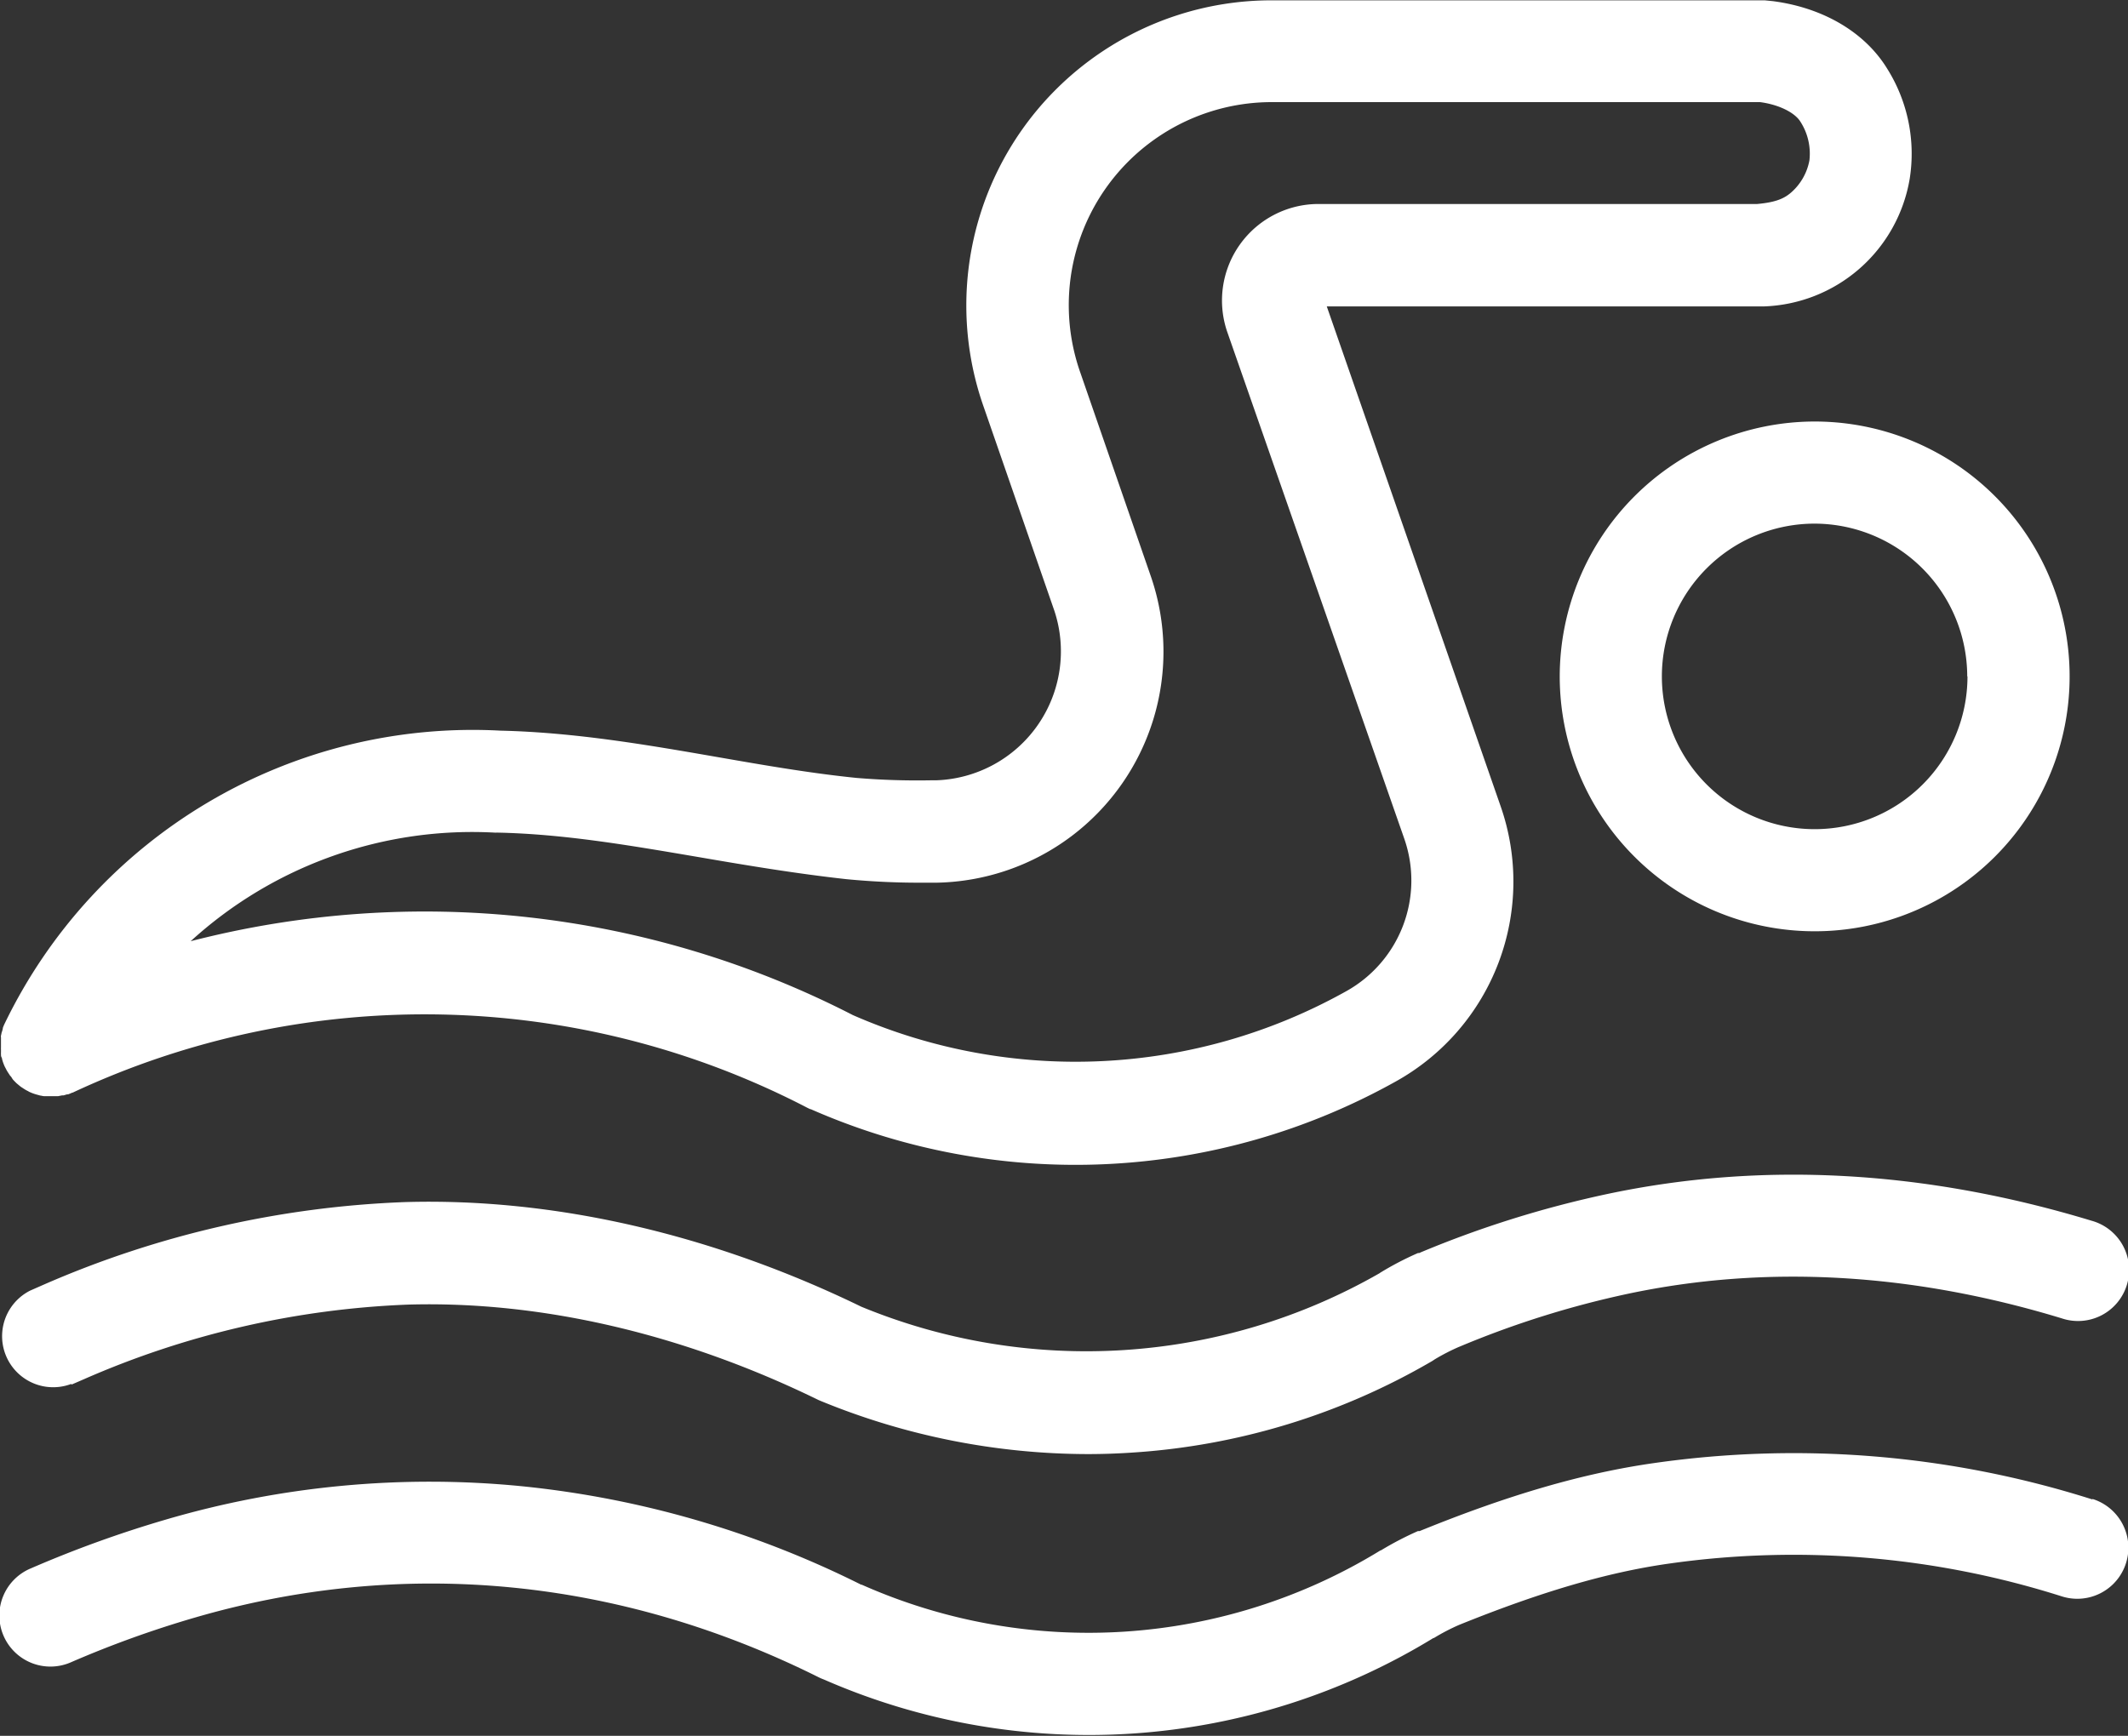
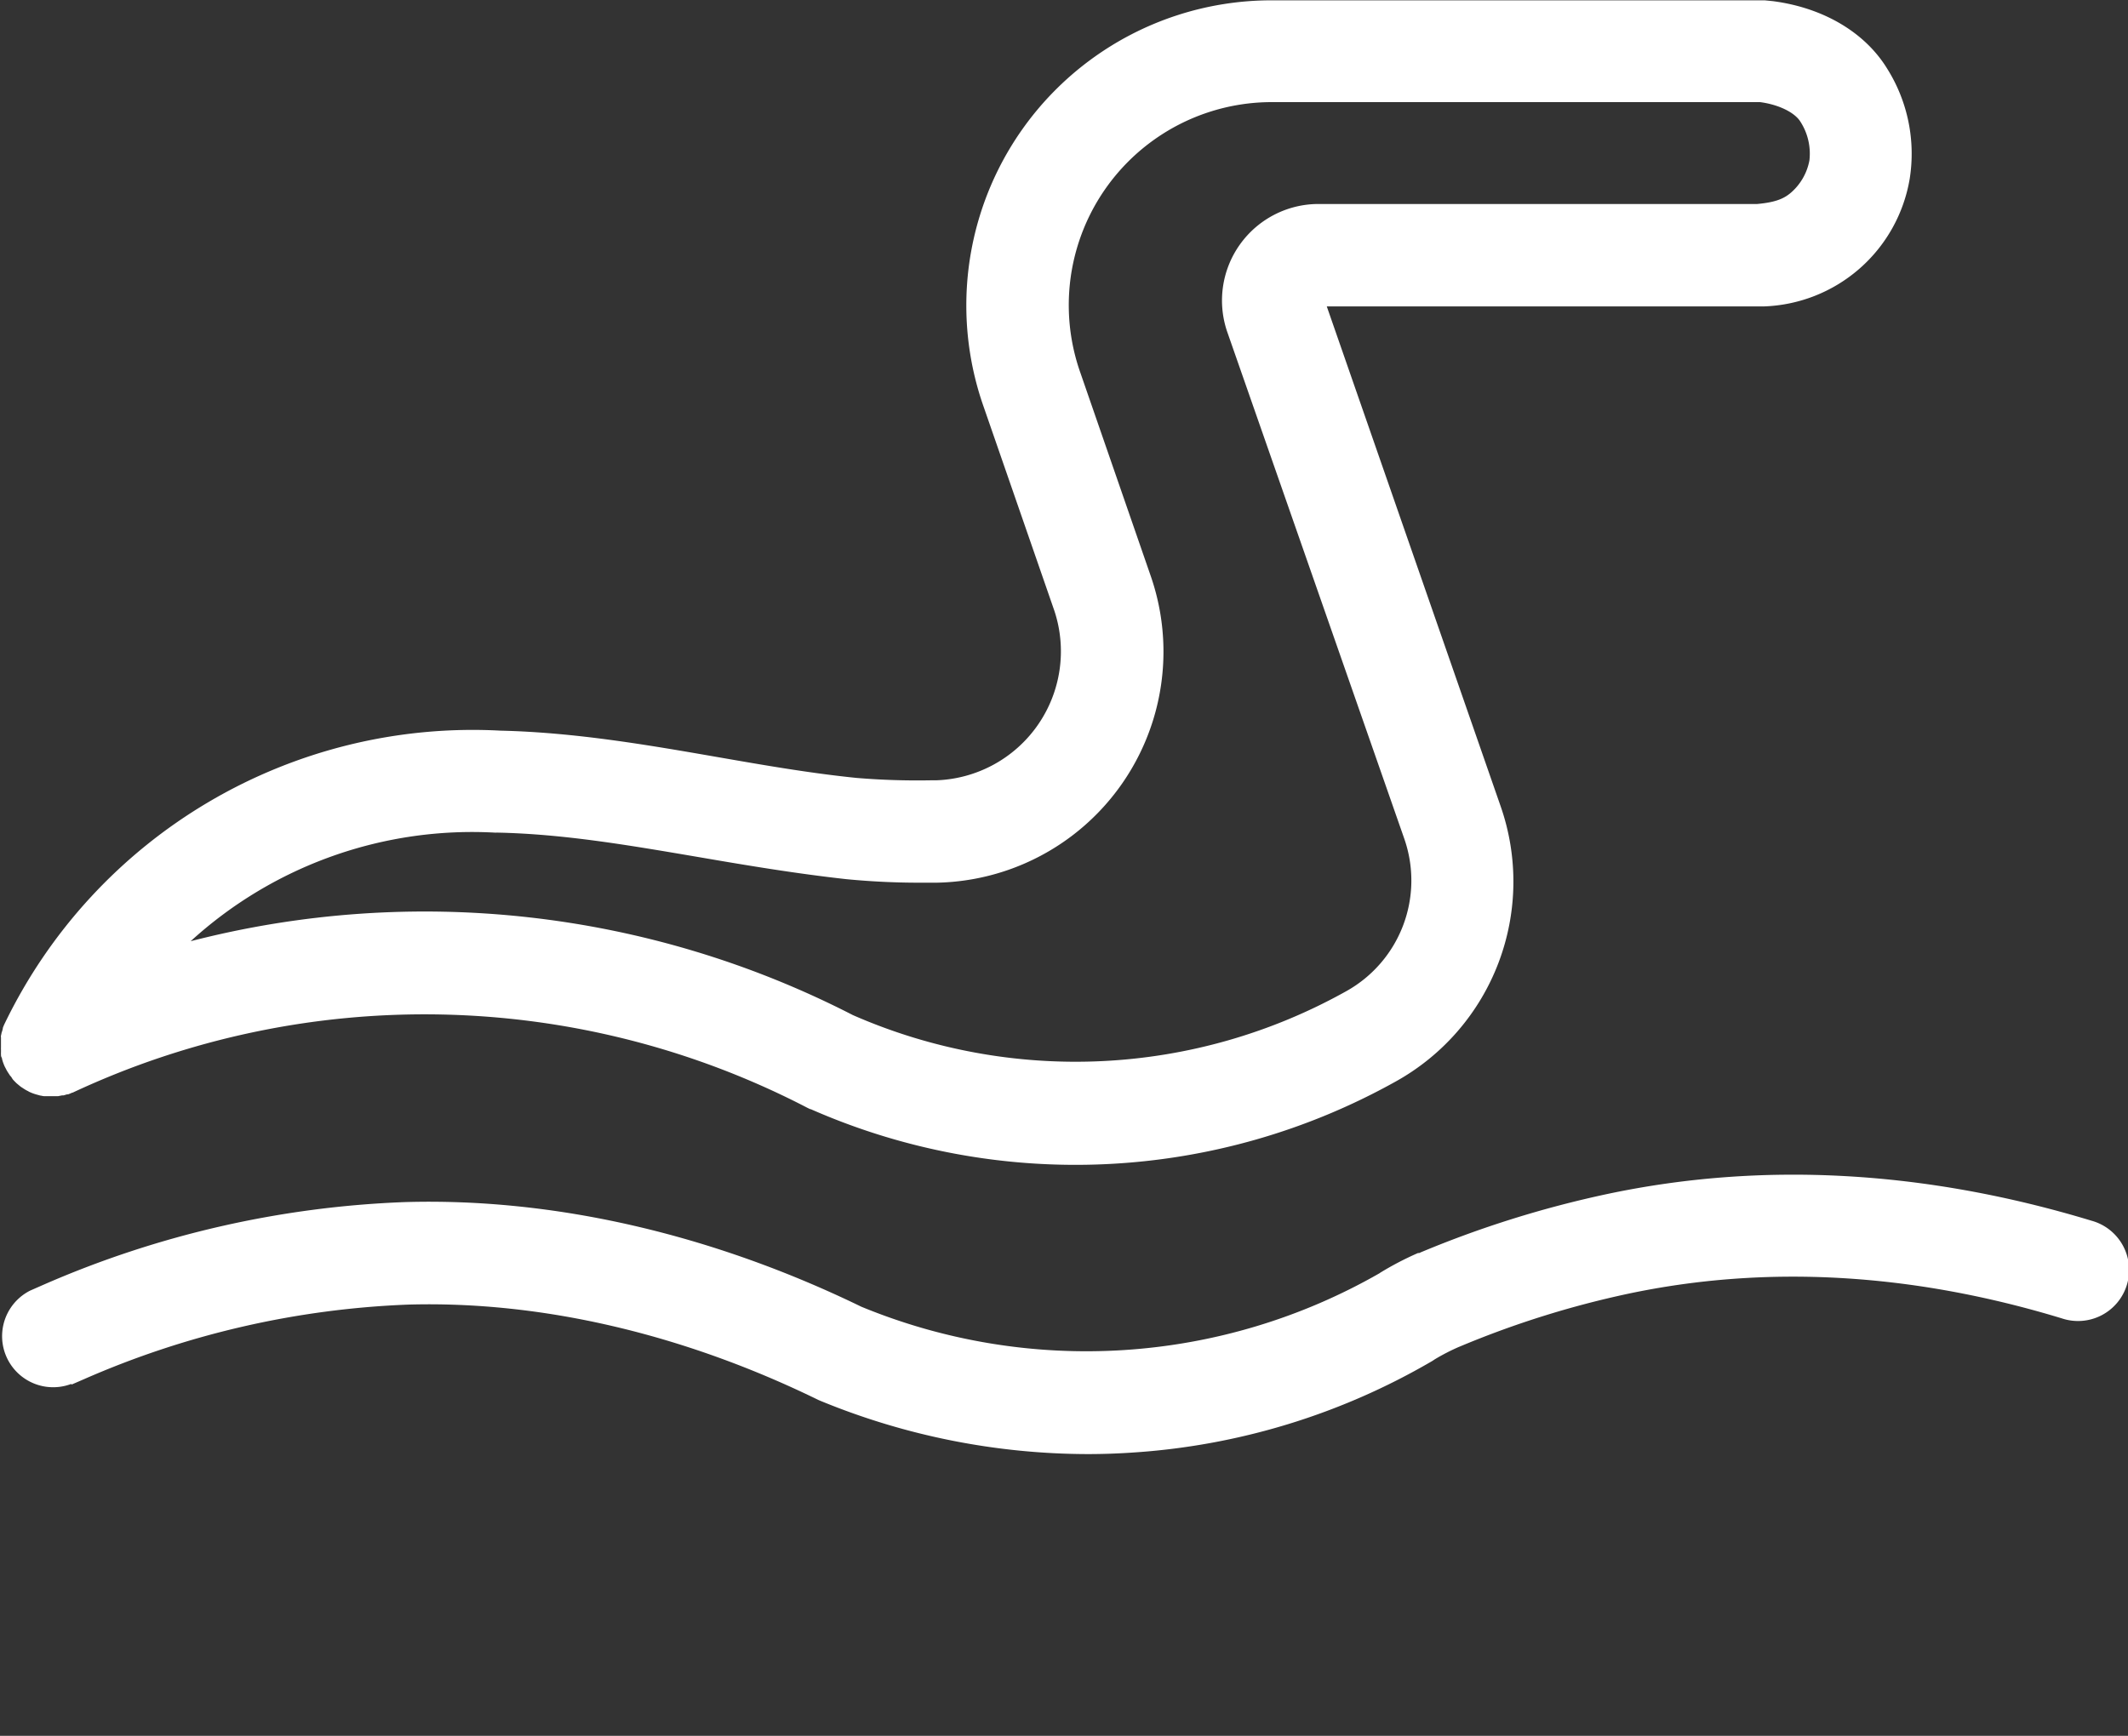
<svg xmlns="http://www.w3.org/2000/svg" id="Layer_1" data-name="Layer 1" viewBox="0 0 259.17 211.46">
  <rect x="0" y="0" width="259.17" height="211.46" fill="#333333" stroke="none" />
  <defs>
    <style>.cls-1{fill:#fff;}</style>
  </defs>
  <path class="cls-1" d="M20.69,183c0,.08-.06.17-.08.26s-.05.25-.08.37,0,.15,0,.23,0,.23,0,.35l0,.25v.61a2.11,2.11,0,0,0,0,.26c0,.12,0,.24,0,.35a1.57,1.57,0,0,0,0,.23c0,.12,0,.25.07.37s.05.19.08.28l.09.3c.07.19.14.38.23.57h0a.41.41,0,0,1,.05.09c.08.15.15.3.24.45l.12.19.21.32.18.21A2.65,2.65,0,0,0,22,189l.21.22.21.21.25.21.22.18c.1.08.21.14.31.21l.2.13a3.75,3.75,0,0,0,.44.24l.09.06h0a6.5,6.5,0,0,0,.61.25l.22.07.4.11a1.27,1.27,0,0,0,.28.06,2.25,2.25,0,0,0,.36.06l.28,0,.37,0h.48l.43,0h.11l.51-.1.18,0,.4-.12.13,0a5.49,5.49,0,0,0,.51-.21l.05,0a101.11,101.11,0,0,1,89.54,1.87l.3.14h.06a80,80,0,0,0,71.3-3.4h0a27.86,27.86,0,0,0,12.72-33.51h0L182,94.8h52.67l.49,0A18.65,18.65,0,0,0,253,79.21a19.49,19.49,0,0,0-2.74-13.36c-2.71-4.44-7.79-7.44-13.93-8.24l-1-.1h-60A37.17,37.17,0,0,0,140.2,107h0l8.62,24.87h0a15.72,15.72,0,0,1-14.47,20.66h-.68a89.22,89.22,0,0,1-8.92-.29c-5.62-.57-11.15-1.53-17-2.55-8.51-1.48-17.32-3-26.36-3.21A63.31,63.31,0,0,0,21,182.12h0a5.55,5.55,0,0,0-.24.56C20.75,182.8,20.73,182.9,20.69,183Zm60.14-24.1H81c8.14.17,16.13,1.56,24.6,3,5.81,1,11.81,2,17.87,2.67A92.49,92.49,0,0,0,133,165h1.51a28.15,28.15,0,0,0,26.11-37.18h0L152,102.91h0a24.73,24.73,0,0,1,23.39-33h59l.37,0c2.25.29,4.22,1.25,4.92,2.38a7.18,7.18,0,0,1,1.1,4.72,6.87,6.87,0,0,1-2.17,3.86c-.83.74-1.83,1.24-4.19,1.45H181.05A11.76,11.76,0,0,0,169.91,98l21.53,61.65h0a15.44,15.44,0,0,1-7.07,18.57h0a67.54,67.54,0,0,1-60.09,2.91,114.08,114.08,0,0,0-80.65-9A50.85,50.85,0,0,1,80.83,158.91Z" transform="translate(-20.41 -57.47)" />
-   <path class="cls-1" d="M210.37,139.87a31.05,31.05,0,1,0,31-31.05A31.09,31.09,0,0,0,210.37,139.87Zm49.66,0a18.61,18.61,0,1,1-18.61-18.61A18.63,18.63,0,0,1,260,139.87Z" transform="translate(-20.41 -57.47)" />
  <path class="cls-1" d="M29.15,226.13l1.5-.65a108.64,108.64,0,0,1,39.44-9.08c16.2-.47,33.5,3.55,50,11.62l.38.16h0a85.84,85.84,0,0,0,32.39,6.43c1.79,0,3.58-.06,5.38-.18a82.9,82.9,0,0,0,36.62-11.17l.27-.18a25.21,25.21,0,0,1,2.92-1.51l.22-.09a115.11,115.11,0,0,1,20.41-6.4c16.81-3.56,34.59-2.56,52.85,3a6.22,6.22,0,1,0,3.61-11.9c-20.29-6.16-40.15-7.25-59-3.25A128.09,128.09,0,0,0,193.52,210l-.27.12-.08,0-.07,0a37.9,37.9,0,0,0-4.6,2.4l-.08.06a71.86,71.86,0,0,1-63.1,4.08c-18.25-8.87-37.46-13.28-55.59-12.75a121.16,121.16,0,0,0-44,10.06l-1.66.73a6.22,6.22,0,0,0,5,11.37Z" transform="translate(-20.41 -57.47)" />
-   <path class="cls-1" d="M275.23,240.13a120.11,120.11,0,0,0-53.34-4.43c-8.6,1.22-17.69,3.85-28.59,8.29l-.1,0-.1,0a39.41,39.41,0,0,0-4.51,2.35l-.05,0a68,68,0,0,1-63.18,4.18l-.07,0a118.94,118.94,0,0,0-41.38-12,114.27,114.27,0,0,0-43.31,4.07,140.47,140.47,0,0,0-16.43,5.94,6.22,6.22,0,1,0,4.93,11.42,127.23,127.23,0,0,1,15-5.41c25.39-7.4,51.66-4.89,76,7.25a6.06,6.06,0,0,0,.65.28,80.43,80.43,0,0,0,74.23-5.05l.06,0a24.82,24.82,0,0,1,3.07-1.6c9.89-4,18-6.4,25.57-7.47a107.86,107.86,0,0,1,47.86,4,6.22,6.22,0,0,0,3.73-11.87Z" transform="translate(-20.41 -57.47)" />
</svg>